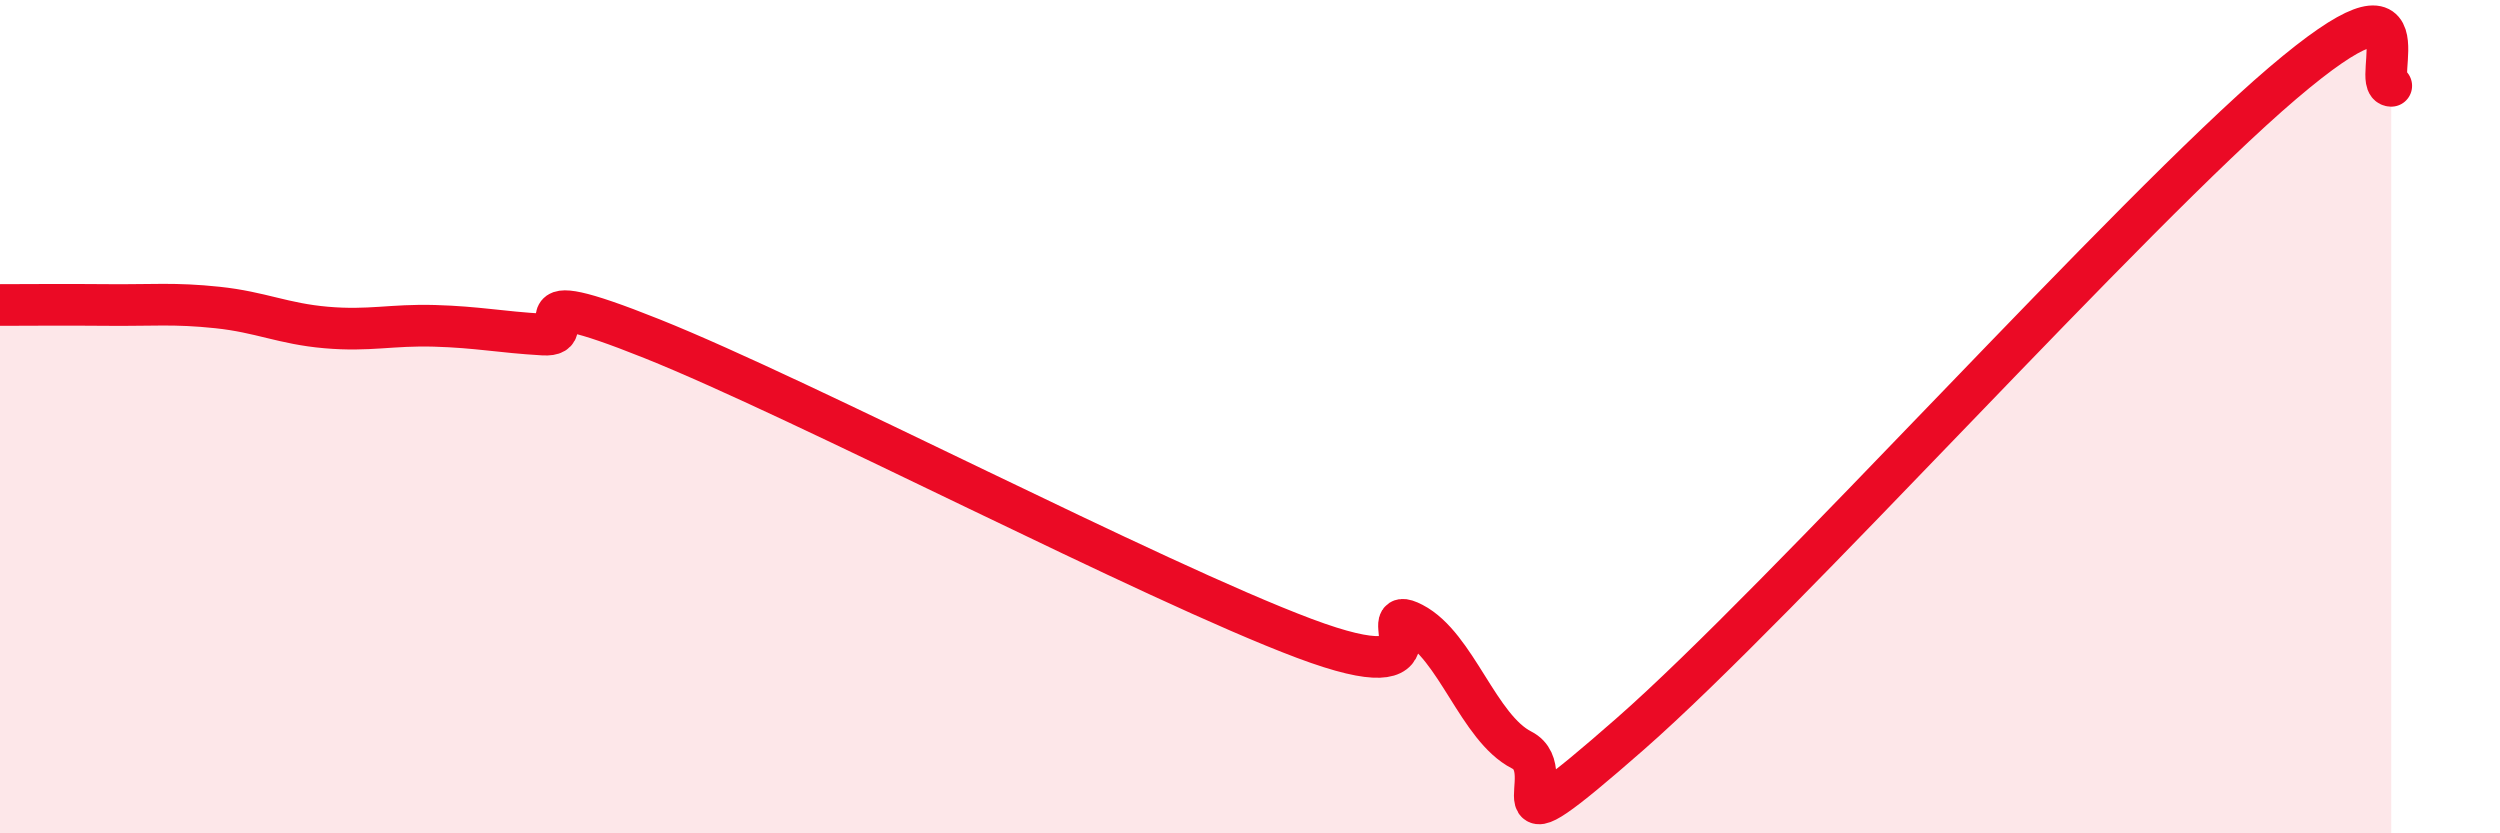
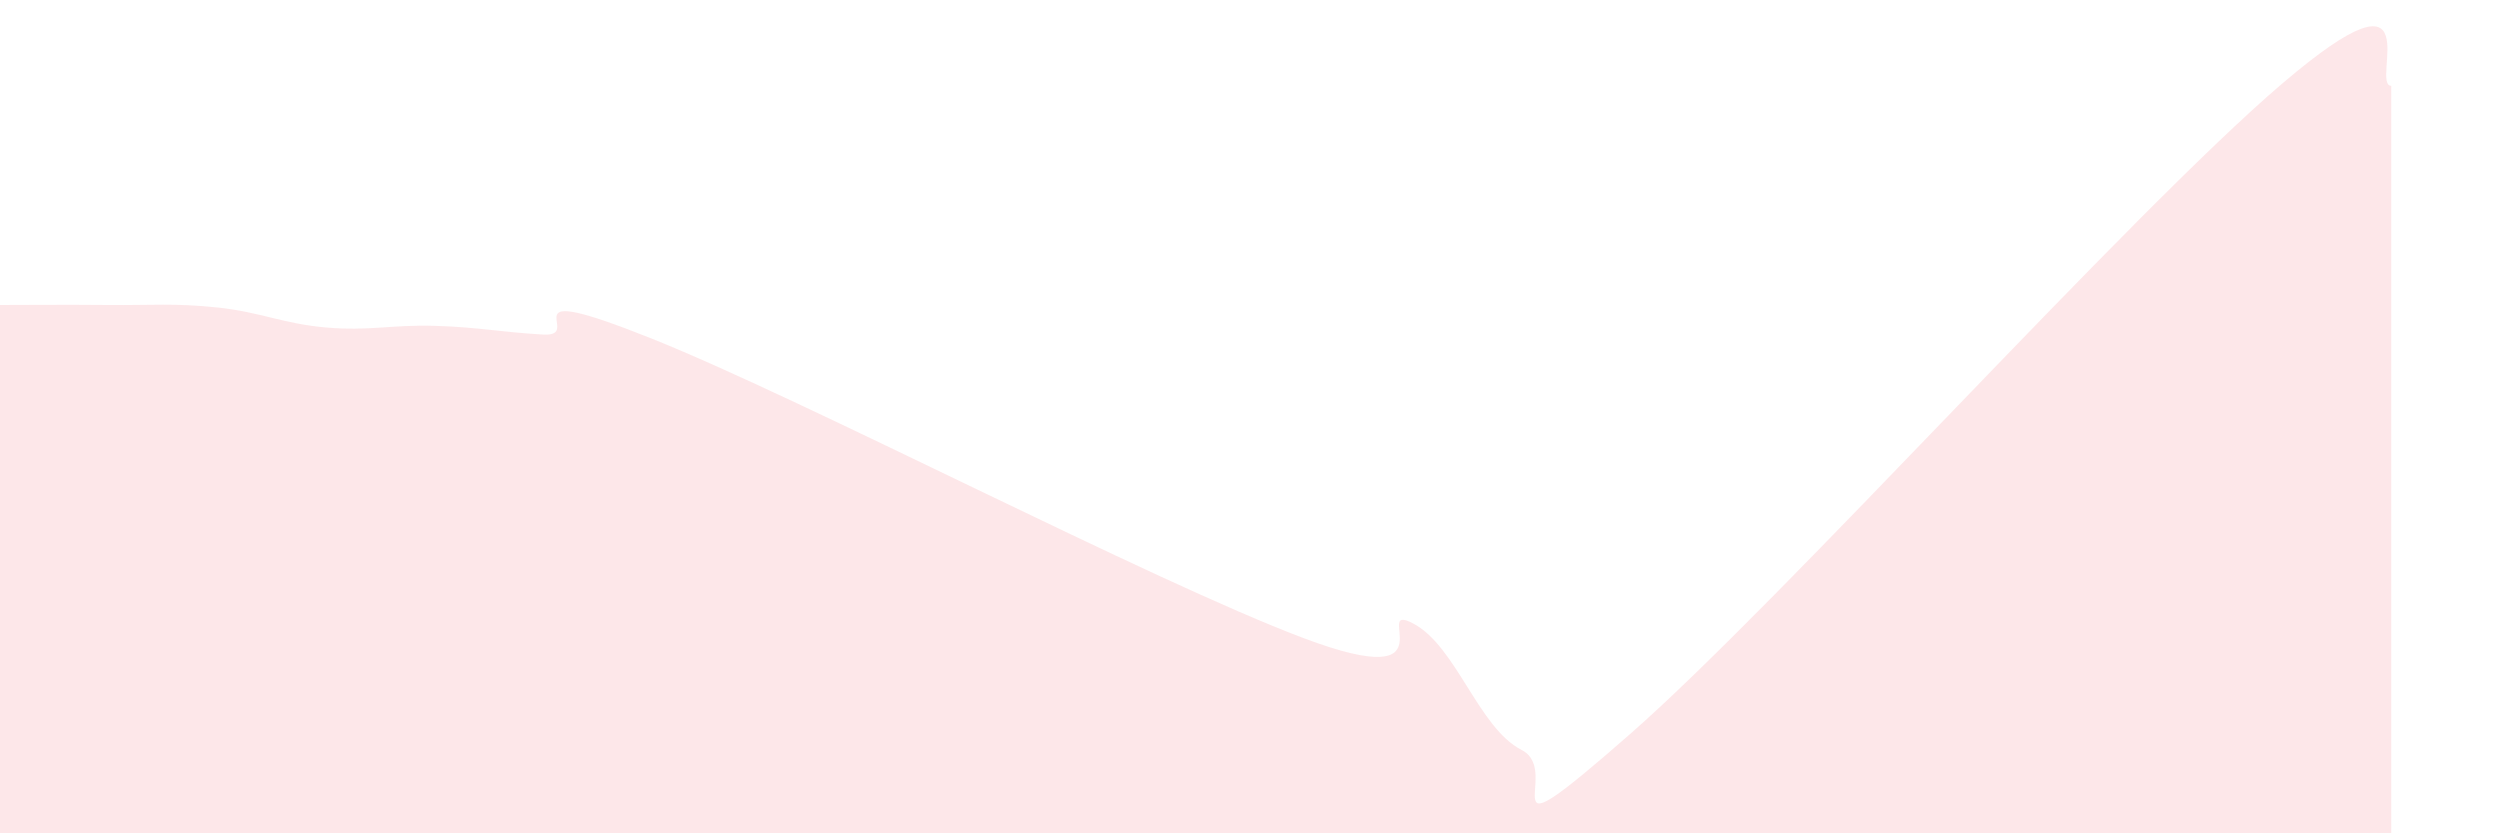
<svg xmlns="http://www.w3.org/2000/svg" width="60" height="20" viewBox="0 0 60 20">
-   <path d="M 0,7.32 C 0.52,7.32 1.57,7.31 2.61,7.32 C 3.65,7.33 4.18,7.27 5.22,7.38 C 6.26,7.49 6.79,7.77 7.83,7.86 C 8.87,7.95 9.39,7.79 10.43,7.82 C 11.47,7.85 12,7.97 13.04,8.03 C 14.08,8.09 12,6.67 15.65,8.13 C 19.3,9.59 27.65,13.95 31.3,15.32 C 34.95,16.69 32.87,14.42 33.91,14.96 C 34.95,15.5 35.48,17.47 36.52,18 C 37.56,18.53 35.48,20.81 39.13,17.61 C 42.78,14.41 51.13,5.11 54.78,2 C 58.43,-1.11 56.87,2.05 57.39,2.06L57.39 20L0 20Z" fill="#EB0A25" opacity="0.1" stroke-linecap="round" stroke-linejoin="round" />
-   <path d="M 0,7.32 C 0.52,7.32 1.57,7.31 2.61,7.32 C 3.65,7.33 4.18,7.27 5.22,7.38 C 6.26,7.49 6.79,7.77 7.83,7.86 C 8.87,7.95 9.39,7.79 10.43,7.82 C 11.47,7.85 12,7.97 13.04,8.03 C 14.08,8.09 12,6.67 15.65,8.13 C 19.3,9.59 27.65,13.95 31.3,15.32 C 34.95,16.69 32.87,14.42 33.91,14.96 C 34.95,15.5 35.48,17.47 36.52,18 C 37.56,18.53 35.48,20.81 39.13,17.61 C 42.78,14.41 51.13,5.11 54.78,2 C 58.43,-1.11 56.87,2.05 57.39,2.06" stroke="#EB0A25" stroke-width="1" fill="none" stroke-linecap="round" stroke-linejoin="round" />
+   <path d="M 0,7.32 C 0.52,7.32 1.57,7.31 2.61,7.32 C 3.65,7.33 4.18,7.27 5.22,7.38 C 6.26,7.49 6.79,7.77 7.83,7.86 C 8.87,7.95 9.39,7.79 10.43,7.82 C 11.47,7.85 12,7.97 13.04,8.03 C 14.08,8.09 12,6.67 15.65,8.13 C 19.3,9.59 27.65,13.95 31.3,15.32 C 34.95,16.69 32.87,14.42 33.91,14.96 C 34.95,15.5 35.48,17.47 36.52,18 C 37.56,18.53 35.48,20.81 39.13,17.61 C 42.78,14.41 51.13,5.11 54.78,2 C 58.43,-1.11 56.87,2.05 57.39,2.06L57.39 20L0 20" fill="#EB0A25" opacity="0.1" stroke-linecap="round" stroke-linejoin="round" />
</svg>